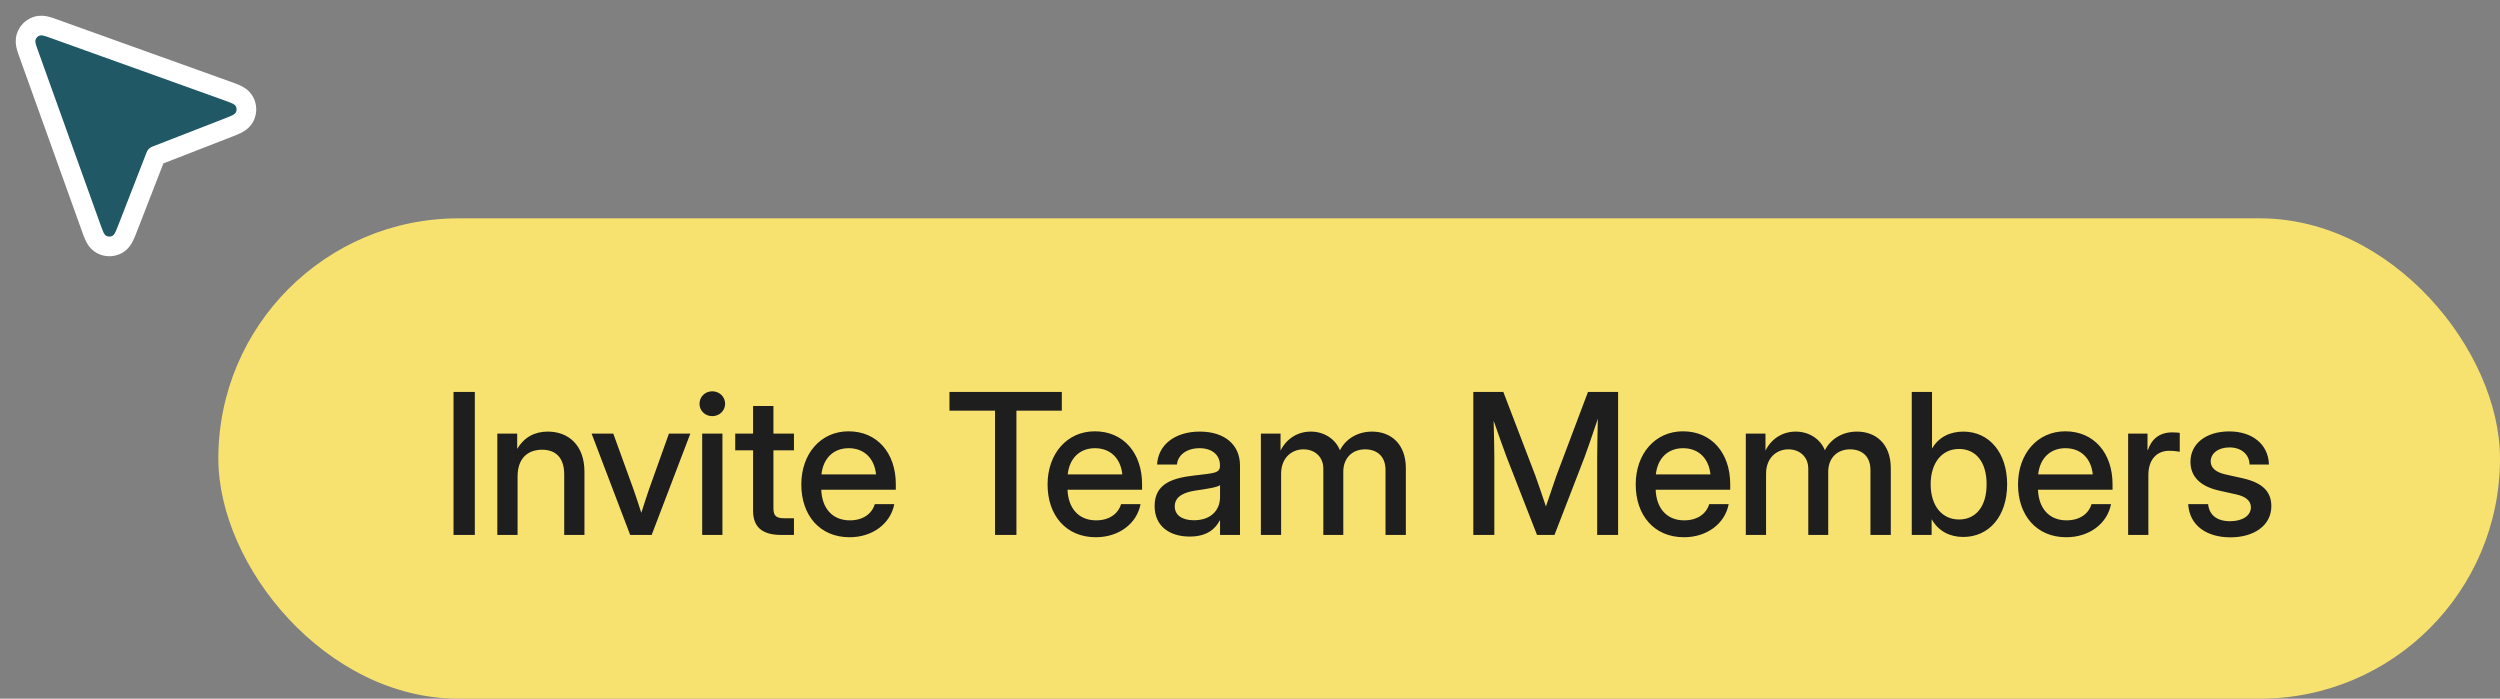
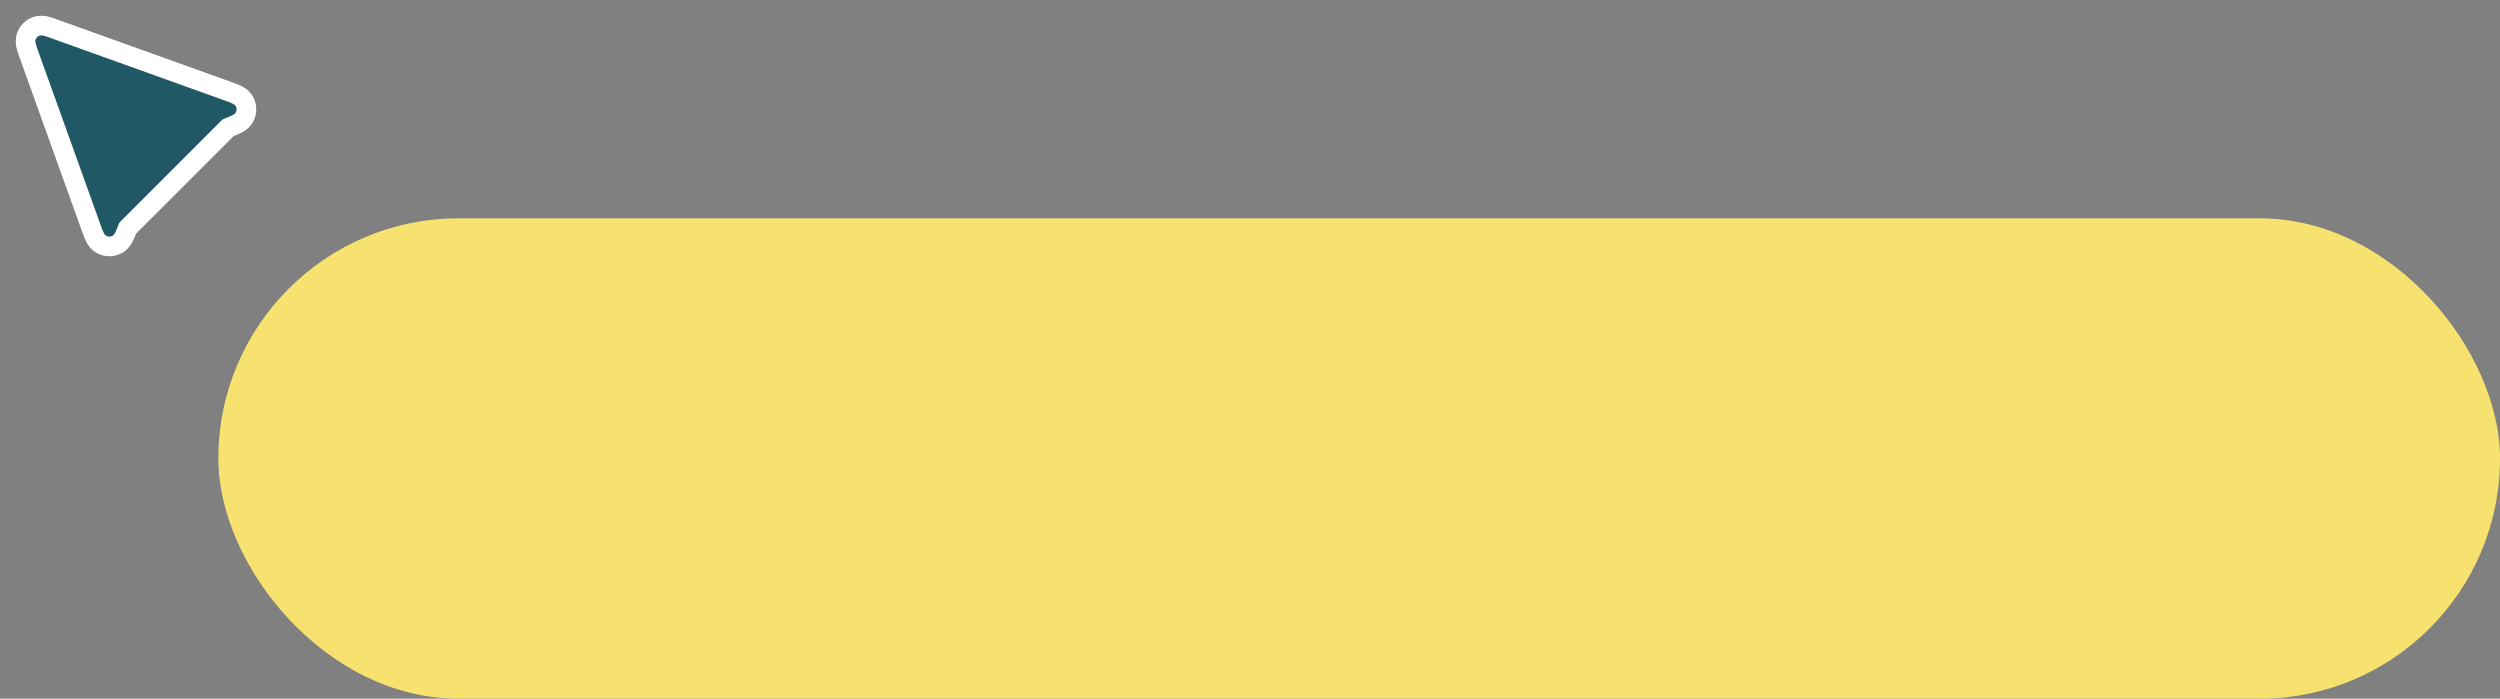
<svg xmlns="http://www.w3.org/2000/svg" width="229" height="64" viewBox="0 0 229 64" fill="none">
  <rect x="0" y="0" width="229" height="64" fill="#808080" stroke="none" />
-   <path d="M4.9 2.619C4.675 2.538 4.446 2.456 4.253 2.406C4.07 2.359 3.717 2.28 3.338 2.411C2.903 2.561 2.561 2.903 2.411 3.338C2.28 3.717 2.359 4.07 2.406 4.253C2.456 4.446 2.538 4.675 2.619 4.9L8.348 20.859C8.449 21.14 8.545 21.408 8.641 21.616C8.721 21.791 8.904 22.173 9.301 22.39C9.736 22.626 10.26 22.633 10.7 22.408C11.104 22.202 11.296 21.824 11.381 21.651C11.482 21.447 11.585 21.181 11.693 20.903L14.272 14.272L20.903 11.693C21.181 11.585 21.447 11.482 21.651 11.382C21.824 11.296 22.202 11.104 22.408 10.7C22.633 10.26 22.626 9.736 22.39 9.301C22.173 8.904 21.79 8.721 21.616 8.641C21.408 8.545 21.14 8.449 20.859 8.348L4.9 2.619Z" fill="#205865" stroke="white" stroke-width="1.8" stroke-linecap="round" stroke-linejoin="round" />
+   <path d="M4.9 2.619C4.675 2.538 4.446 2.456 4.253 2.406C4.07 2.359 3.717 2.28 3.338 2.411C2.903 2.561 2.561 2.903 2.411 3.338C2.28 3.717 2.359 4.07 2.406 4.253C2.456 4.446 2.538 4.675 2.619 4.9L8.348 20.859C8.449 21.14 8.545 21.408 8.641 21.616C8.721 21.791 8.904 22.173 9.301 22.39C9.736 22.626 10.26 22.633 10.7 22.408C11.104 22.202 11.296 21.824 11.381 21.651C11.482 21.447 11.585 21.181 11.693 20.903L20.903 11.693C21.181 11.585 21.447 11.482 21.651 11.382C21.824 11.296 22.202 11.104 22.408 10.7C22.633 10.26 22.626 9.736 22.39 9.301C22.173 8.904 21.79 8.721 21.616 8.641C21.408 8.545 21.14 8.449 20.859 8.348L4.9 2.619Z" fill="#205865" stroke="white" stroke-width="1.8" stroke-linecap="round" stroke-linejoin="round" />
  <rect x="20" y="20" width="209" height="44" rx="22" fill="#F7E270" style="mix-blend-mode:luminosity" />
-   <path d="M43.494 35.904V49H41.543V35.904H43.494ZM47.41 43.656V49H45.555V39.719H47.375V41.116C48.007 40.062 48.957 39.534 50.178 39.534C52.086 39.534 53.536 40.791 53.536 43.217V49H51.681V43.445C51.681 41.96 50.934 41.195 49.651 41.195C48.385 41.195 47.41 41.934 47.41 43.656ZM57.724 49L54.191 39.719H56.177L58.023 44.808C58.278 45.528 58.515 46.258 58.743 46.978C58.972 46.258 59.209 45.528 59.455 44.808L61.275 39.719H63.235L59.693 49H57.724ZM64.32 49V39.719H66.175V49H64.32ZM65.243 38.119C64.584 38.119 64.074 37.618 64.074 36.985C64.074 36.344 64.584 35.843 65.243 35.843C65.902 35.843 66.421 36.344 66.421 36.985C66.421 37.618 65.902 38.119 65.243 38.119ZM72.727 39.719V41.248H70.846V46.548C70.846 47.233 71.084 47.471 71.822 47.471H72.727V49H71.558C69.818 49 68.983 48.279 68.983 46.785V41.248H67.348V39.719H68.983V37.188H70.846V39.719H72.727ZM77.821 49.211C75.07 49.211 73.4 47.181 73.4 44.377C73.4 41.547 75.193 39.508 77.724 39.508C80.352 39.508 82.057 41.494 82.057 44.359V44.86H75.228C75.289 46.53 76.221 47.664 77.847 47.664C79.06 47.664 79.868 47.058 80.132 46.179H81.916C81.573 47.972 79.921 49.211 77.821 49.211ZM75.245 43.454H80.246C80.097 41.977 79.148 41.055 77.742 41.055C76.344 41.055 75.404 41.977 75.245 43.454ZM86.97 37.618V35.904H97.262V37.618H93.105V49H91.145V37.618H86.97ZM100.378 49.211C97.627 49.211 95.957 47.181 95.957 44.377C95.957 41.547 97.75 39.508 100.282 39.508C102.909 39.508 104.615 41.494 104.615 44.359V44.86H97.785C97.847 46.53 98.779 47.664 100.405 47.664C101.618 47.664 102.426 47.058 102.69 46.179H104.474C104.131 47.972 102.479 49.211 100.378 49.211ZM97.803 43.454H102.804C102.655 41.977 101.705 41.055 100.299 41.055C98.902 41.055 97.961 41.977 97.803 43.454ZM108.979 49.149C107.133 49.149 105.762 48.2 105.762 46.346C105.762 44.227 107.537 43.77 109.427 43.551C111.167 43.34 111.747 43.357 111.747 42.681V42.602C111.747 41.705 111.053 41.055 109.875 41.055C108.688 41.055 107.88 41.696 107.81 42.549H105.99C106.078 40.782 107.581 39.534 109.901 39.534C112.187 39.534 113.584 40.747 113.584 42.637V49H111.756V47.682H111.721C111.334 48.429 110.578 49.149 108.979 49.149ZM109.356 47.655C110.991 47.655 111.756 46.671 111.756 45.528V44.438C111.501 44.641 110.517 44.79 109.532 44.931C108.521 45.08 107.607 45.44 107.607 46.381C107.607 47.181 108.275 47.655 109.356 47.655ZM115.496 49V39.719H117.298V41.274C117.869 40.132 118.915 39.534 120.066 39.534C121.332 39.534 122.351 40.255 122.738 41.248C123.239 40.246 124.311 39.534 125.682 39.534C127.405 39.534 128.776 40.659 128.776 42.892V49H126.913V43.05C126.913 41.723 126.051 41.16 125.049 41.16C123.81 41.16 123.046 42.013 123.046 43.199V49H121.217V42.927C121.217 41.863 120.453 41.16 119.398 41.16C118.317 41.16 117.35 41.934 117.35 43.401V49H115.496ZM134.955 49V35.904H137.706L140.642 43.577C140.879 44.245 141.31 45.484 141.608 46.39C141.907 45.484 142.338 44.245 142.566 43.577L145.458 35.904H148.218V49H146.302V41.863C146.302 40.932 146.337 39.596 146.363 38.356C145.88 39.78 145.432 41.116 145.15 41.863L142.391 49H140.791L138.005 41.863C137.732 41.143 137.293 39.895 136.818 38.541C136.845 39.727 136.88 40.976 136.88 41.863V49H134.955ZM154.252 49.211C151.501 49.211 149.831 47.181 149.831 44.377C149.831 41.547 151.624 39.508 154.155 39.508C156.783 39.508 158.488 41.494 158.488 44.359V44.86H151.659C151.72 46.53 152.652 47.664 154.278 47.664C155.491 47.664 156.3 47.058 156.563 46.179H158.347C158.005 47.972 156.352 49.211 154.252 49.211ZM151.676 43.454H156.677C156.528 41.977 155.579 41.055 154.173 41.055C152.775 41.055 151.835 41.977 151.676 43.454ZM159.916 49V39.719H161.718V41.274C162.289 40.132 163.335 39.534 164.487 39.534C165.752 39.534 166.772 40.255 167.159 41.248C167.66 40.246 168.732 39.534 170.103 39.534C171.826 39.534 173.197 40.659 173.197 42.892V49H171.333V43.05C171.333 41.723 170.472 41.16 169.47 41.16C168.231 41.16 167.466 42.013 167.466 43.199V49H165.638V42.927C165.638 41.863 164.873 41.16 163.819 41.16C162.738 41.16 161.771 41.934 161.771 43.401V49H159.916ZM179.828 49.185C178.615 49.185 177.578 48.666 176.954 47.585H176.937V49H175.117V35.904H176.972V41.063H176.989C177.587 40.035 178.633 39.534 179.837 39.534C182.236 39.534 183.854 41.494 183.854 44.359C183.854 47.233 182.245 49.185 179.828 49.185ZM179.45 47.585C180.944 47.585 181.973 46.451 181.973 44.359C181.973 42.259 180.944 41.125 179.45 41.125C177.868 41.125 176.849 42.408 176.849 44.359C176.849 46.31 177.868 47.585 179.45 47.585ZM189.272 49.211C186.521 49.211 184.851 47.181 184.851 44.377C184.851 41.547 186.644 39.508 189.176 39.508C191.803 39.508 193.509 41.494 193.509 44.359V44.86H186.679C186.741 46.53 187.673 47.664 189.299 47.664C190.511 47.664 191.32 47.058 191.584 46.179H193.368C193.025 47.972 191.373 49.211 189.272 49.211ZM186.697 43.454H191.698C191.549 41.977 190.599 41.055 189.193 41.055C187.796 41.055 186.855 41.977 186.697 43.454ZM194.937 49V39.719H196.712V41.222H196.747C197.09 40.211 197.811 39.605 198.989 39.605C199.27 39.605 199.516 39.631 199.665 39.648V41.38C199.525 41.353 199.121 41.292 198.69 41.292C197.644 41.292 196.791 42.004 196.791 43.516V49H194.937ZM204.311 49.22C202.184 49.22 200.567 48.191 200.435 46.179H202.263C202.368 47.181 203.071 47.743 204.276 47.743C205.453 47.743 206.183 47.207 206.183 46.469C206.183 45.836 205.647 45.467 204.847 45.291L203.309 44.948C201.56 44.562 200.646 43.674 200.646 42.294C200.646 40.65 202.069 39.517 204.196 39.517C206.288 39.517 207.782 40.677 207.835 42.549H206.06C206.042 41.644 205.321 40.984 204.223 40.984C203.168 40.984 202.5 41.547 202.5 42.259C202.5 42.883 203.001 43.261 203.836 43.454L205.418 43.806C207.229 44.21 208.055 45.019 208.055 46.363C208.055 48.13 206.473 49.22 204.311 49.22Z" fill="#1E1E1E" />
</svg>